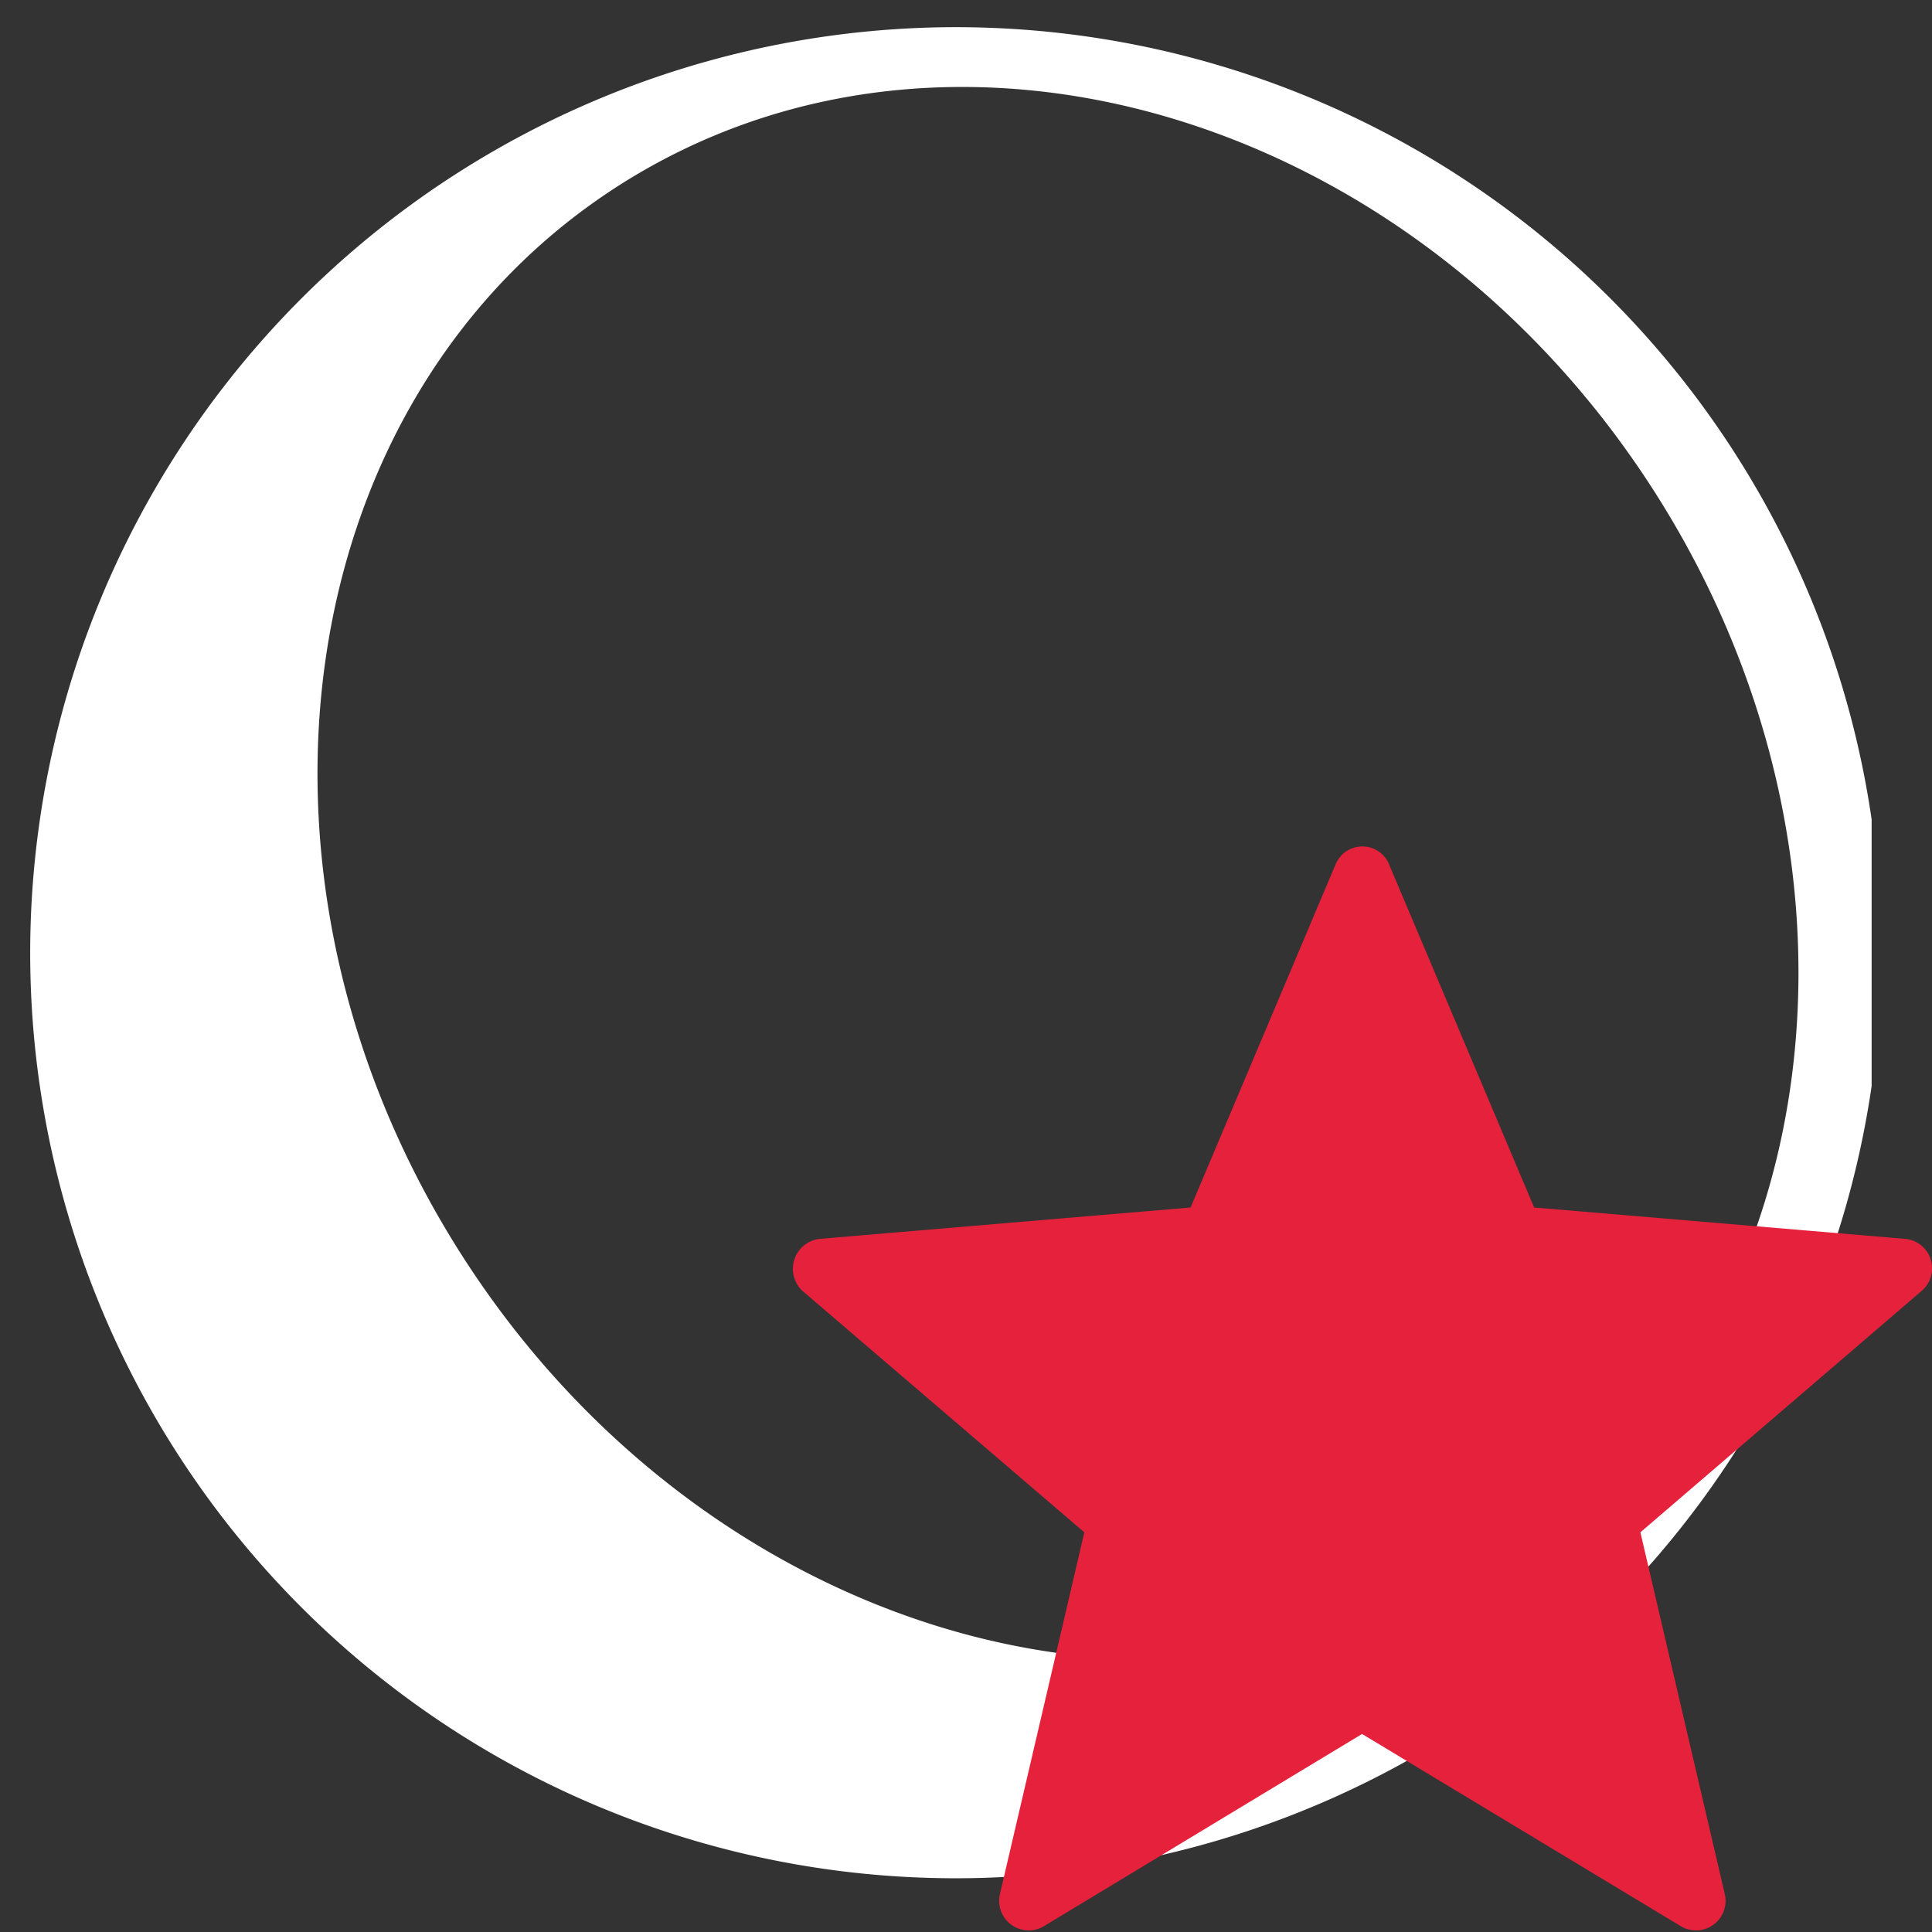
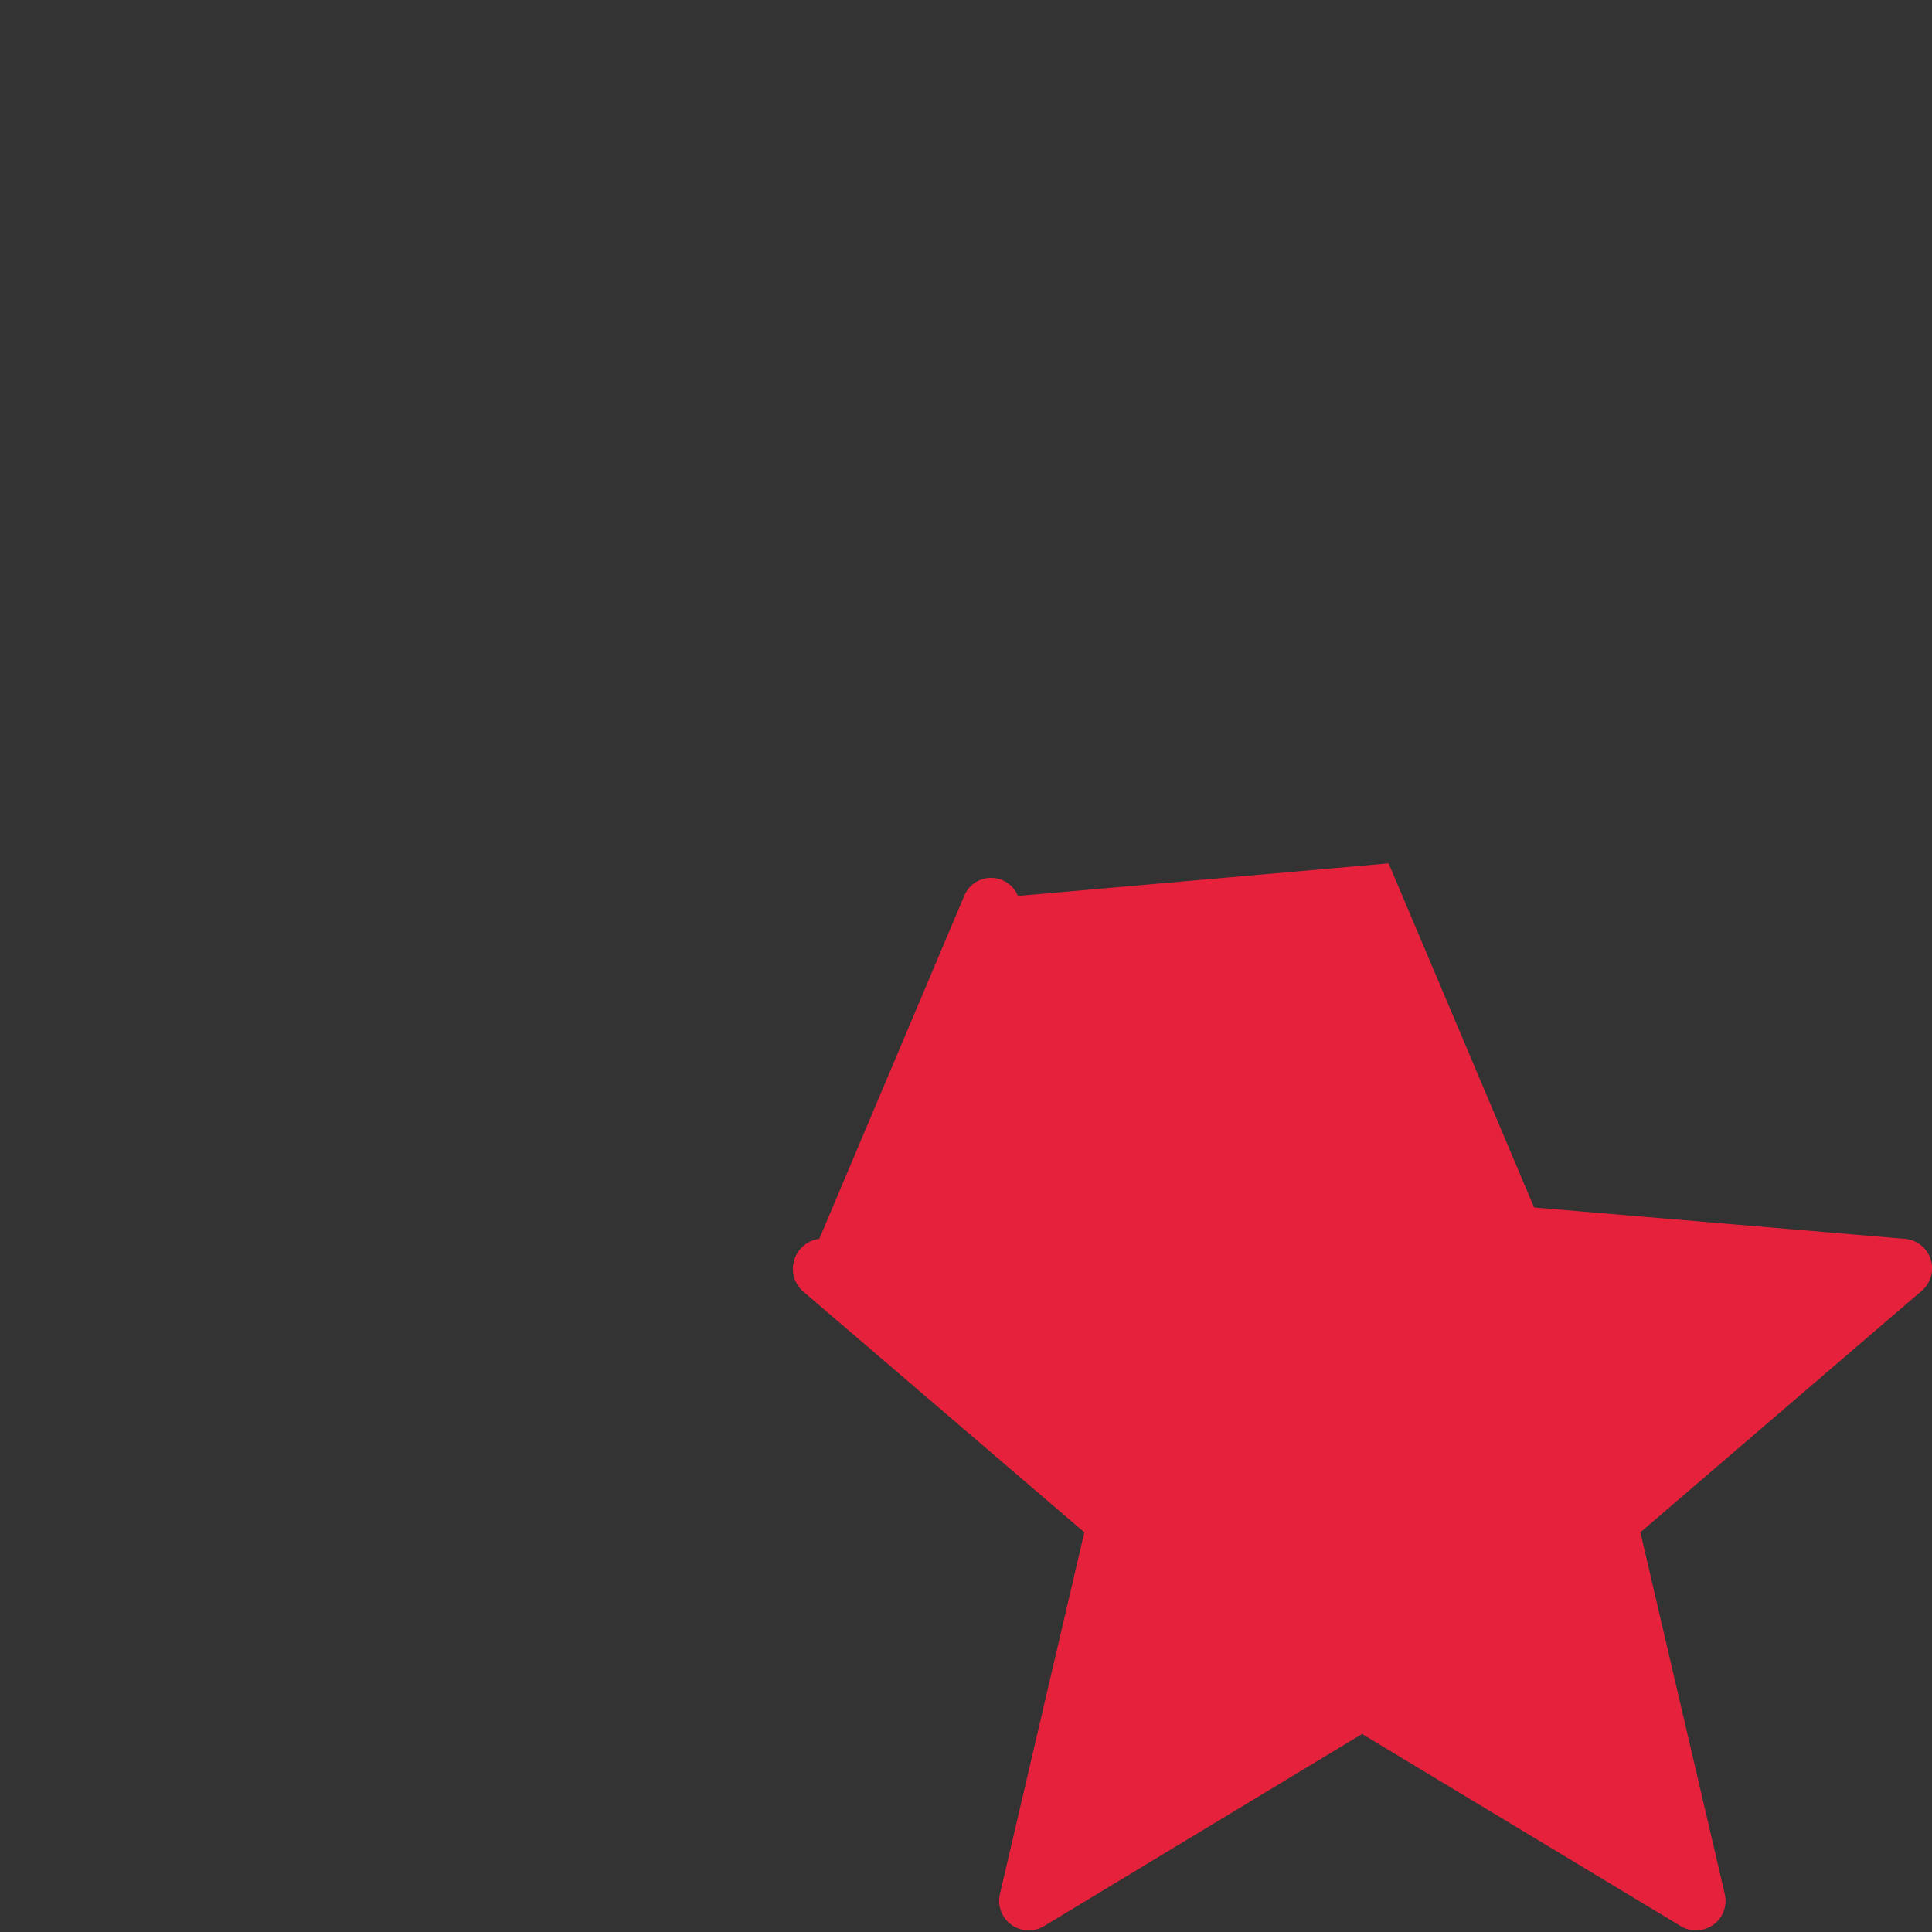
<svg xmlns="http://www.w3.org/2000/svg" id="Calque_1" data-name="Calque 1" viewBox="0 0 32 32">
  <rect x="0" y="0" width="32" height="32" fill="#333333" stroke="none" />
  <defs>
    <style>.cls-1{fill:none;}.cls-2{clip-path:url(#clip-path);}.cls-3{fill:#fff;}.cls-4{fill:#e6213c;}</style>
    <clipPath id="clip-path">
-       <rect class="cls-1" width="31" height="32" />
-     </clipPath>
+       </clipPath>
  </defs>
  <title>CmdBestSpherePlan de travail 1</title>
  <g id="sphere">
    <g class="cls-2">
-       <path class="cls-3" d="M.5,15.77A15.33,15.33,0,1,0,15.82.45,15.34,15.34,0,0,0,.5,15.77ZM10.27,3.06C15.73-.41,23.42,1.88,27.42,8.17s2.81,14.23-2.64,17.7S11.63,27.05,7.63,20.76,4.81,6.53,10.27,3.06Zm0,0" />
-     </g>
+       </g>
  </g>
-   <path class="cls-4" d="M23,14.3,25.41,20l6.15.52a.49.49,0,0,1,.27.86l-4.66,4,1.4,6a.49.49,0,0,1-.72.53l-5.29-3.19-5.28,3.19a.49.49,0,0,1-.72-.53l1.4-6-4.67-4a.5.5,0,0,1,.28-.86L19.72,20l2.4-5.68a.48.48,0,0,1,.89,0Zm0,0" />
+   <path class="cls-4" d="M23,14.3,25.41,20l6.15.52a.49.49,0,0,1,.27.86l-4.66,4,1.4,6a.49.49,0,0,1-.72.53l-5.29-3.19-5.28,3.19a.49.49,0,0,1-.72-.53l1.4-6-4.67-4a.5.5,0,0,1,.28-.86l2.4-5.68a.48.48,0,0,1,.89,0Zm0,0" />
</svg>